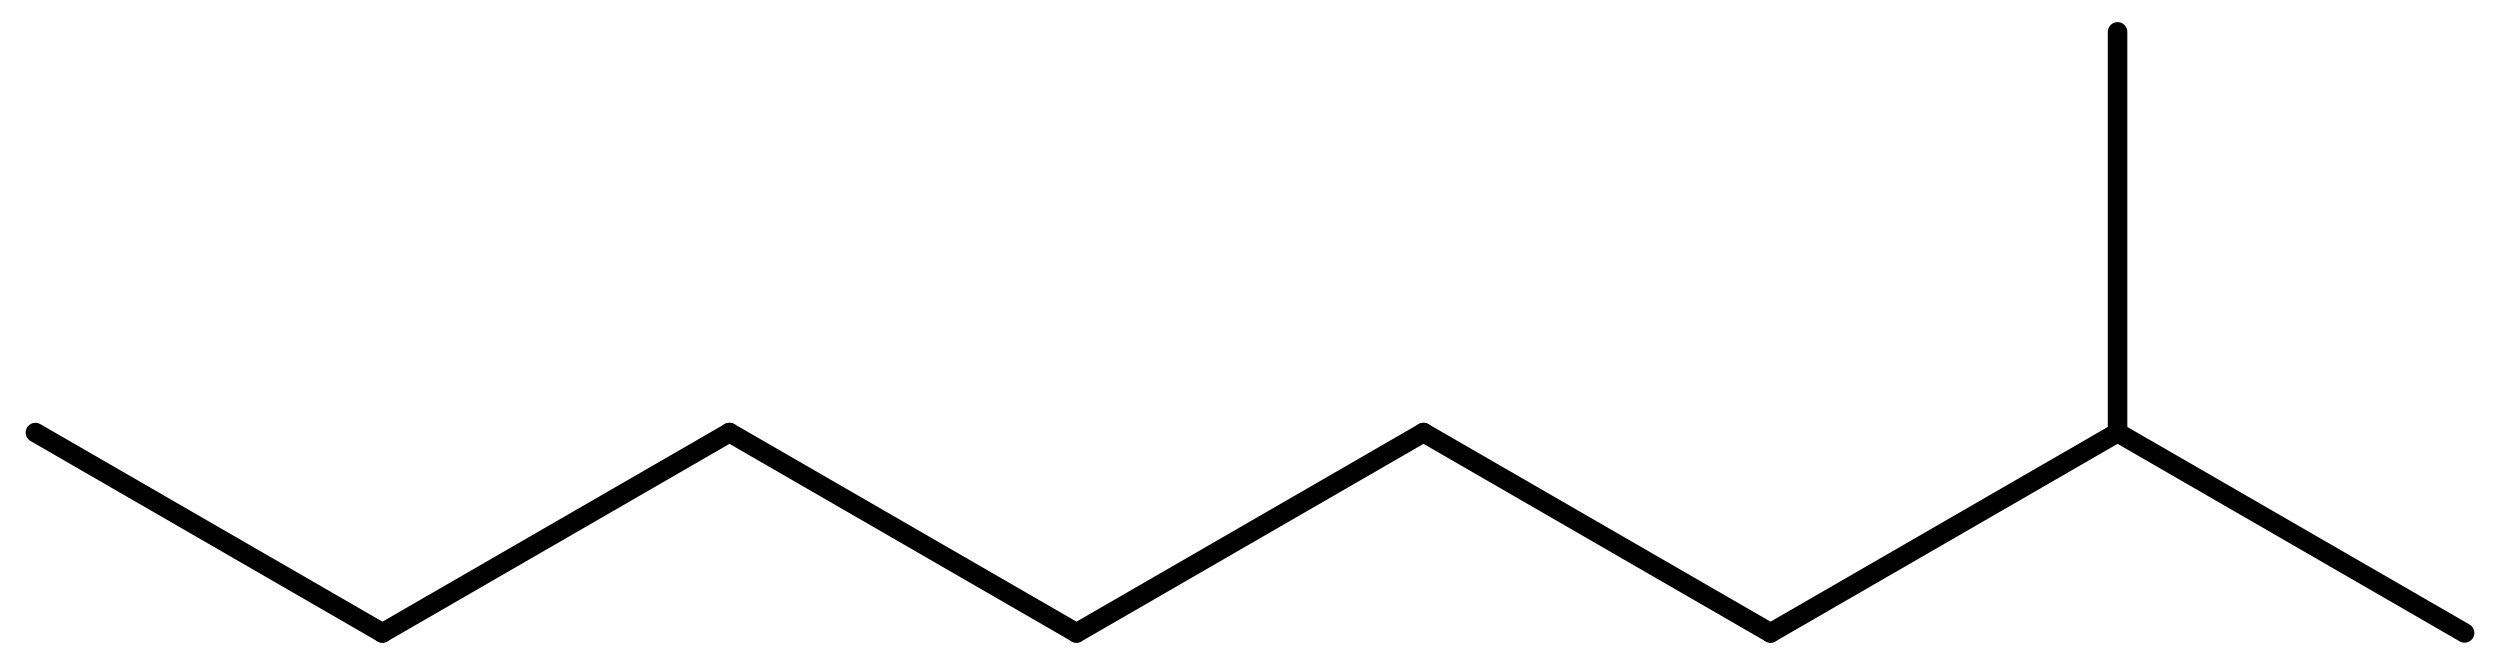
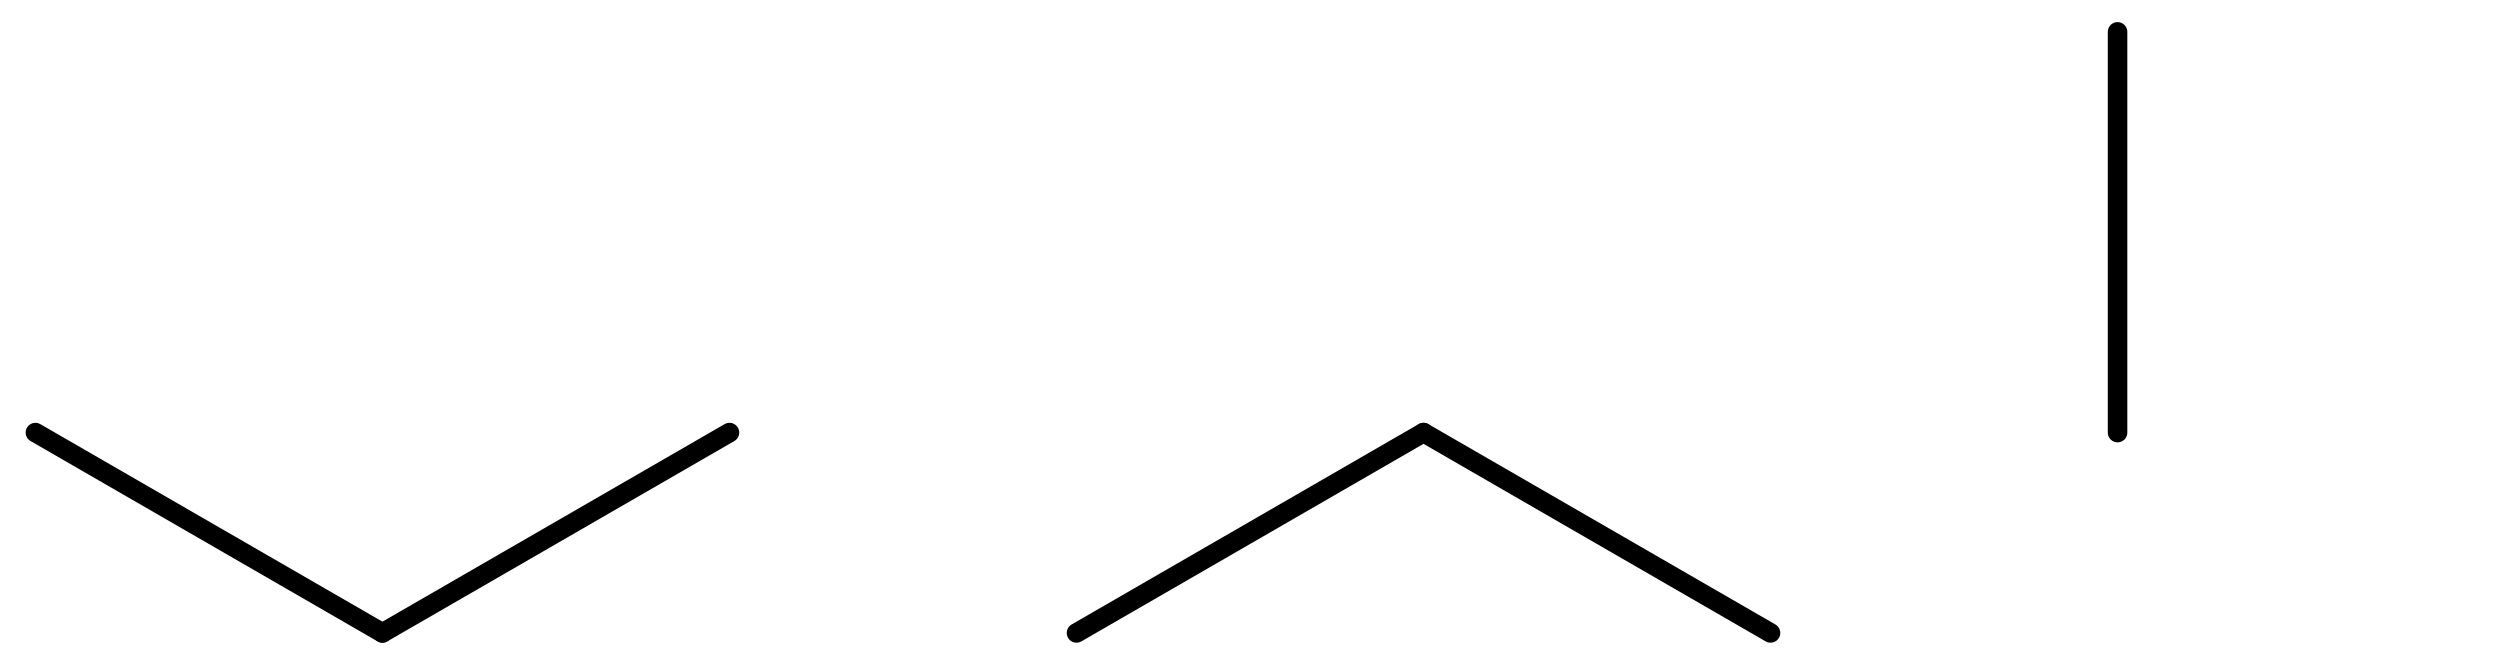
<svg xmlns="http://www.w3.org/2000/svg" version="1.2" width="63.388mm" height="16.946mm" viewBox="0 0 63.388 16.946">
  <desc>Generated by the Chemistry Development Kit (http://github.com/cdk)</desc>
  <g stroke-linecap="round" stroke-linejoin="round" stroke="#000000" stroke-width=".495">
    <rect x=".0" y=".0" width="64.0" height="17.0" fill="#FFFFFF" stroke="none" />
    <g id="mol1" class="mol">
      <line id="mol1bnd1" class="bond" x1=".898" y1="10.968" x2="9.697" y2="16.048" />
      <line id="mol1bnd2" class="bond" x1="9.697" y1="16.048" x2="18.496" y2="10.968" />
-       <line id="mol1bnd3" class="bond" x1="18.496" y1="10.968" x2="27.295" y2="16.048" />
      <line id="mol1bnd4" class="bond" x1="27.295" y1="16.048" x2="36.093" y2="10.968" />
      <line id="mol1bnd5" class="bond" x1="36.093" y1="10.968" x2="44.892" y2="16.048" />
-       <line id="mol1bnd6" class="bond" x1="44.892" y1="16.048" x2="53.691" y2="10.968" />
-       <line id="mol1bnd7" class="bond" x1="53.691" y1="10.968" x2="62.49" y2="16.048" />
      <line id="mol1bnd8" class="bond" x1="53.691" y1="10.968" x2="53.691" y2=".808" />
    </g>
  </g>
</svg>